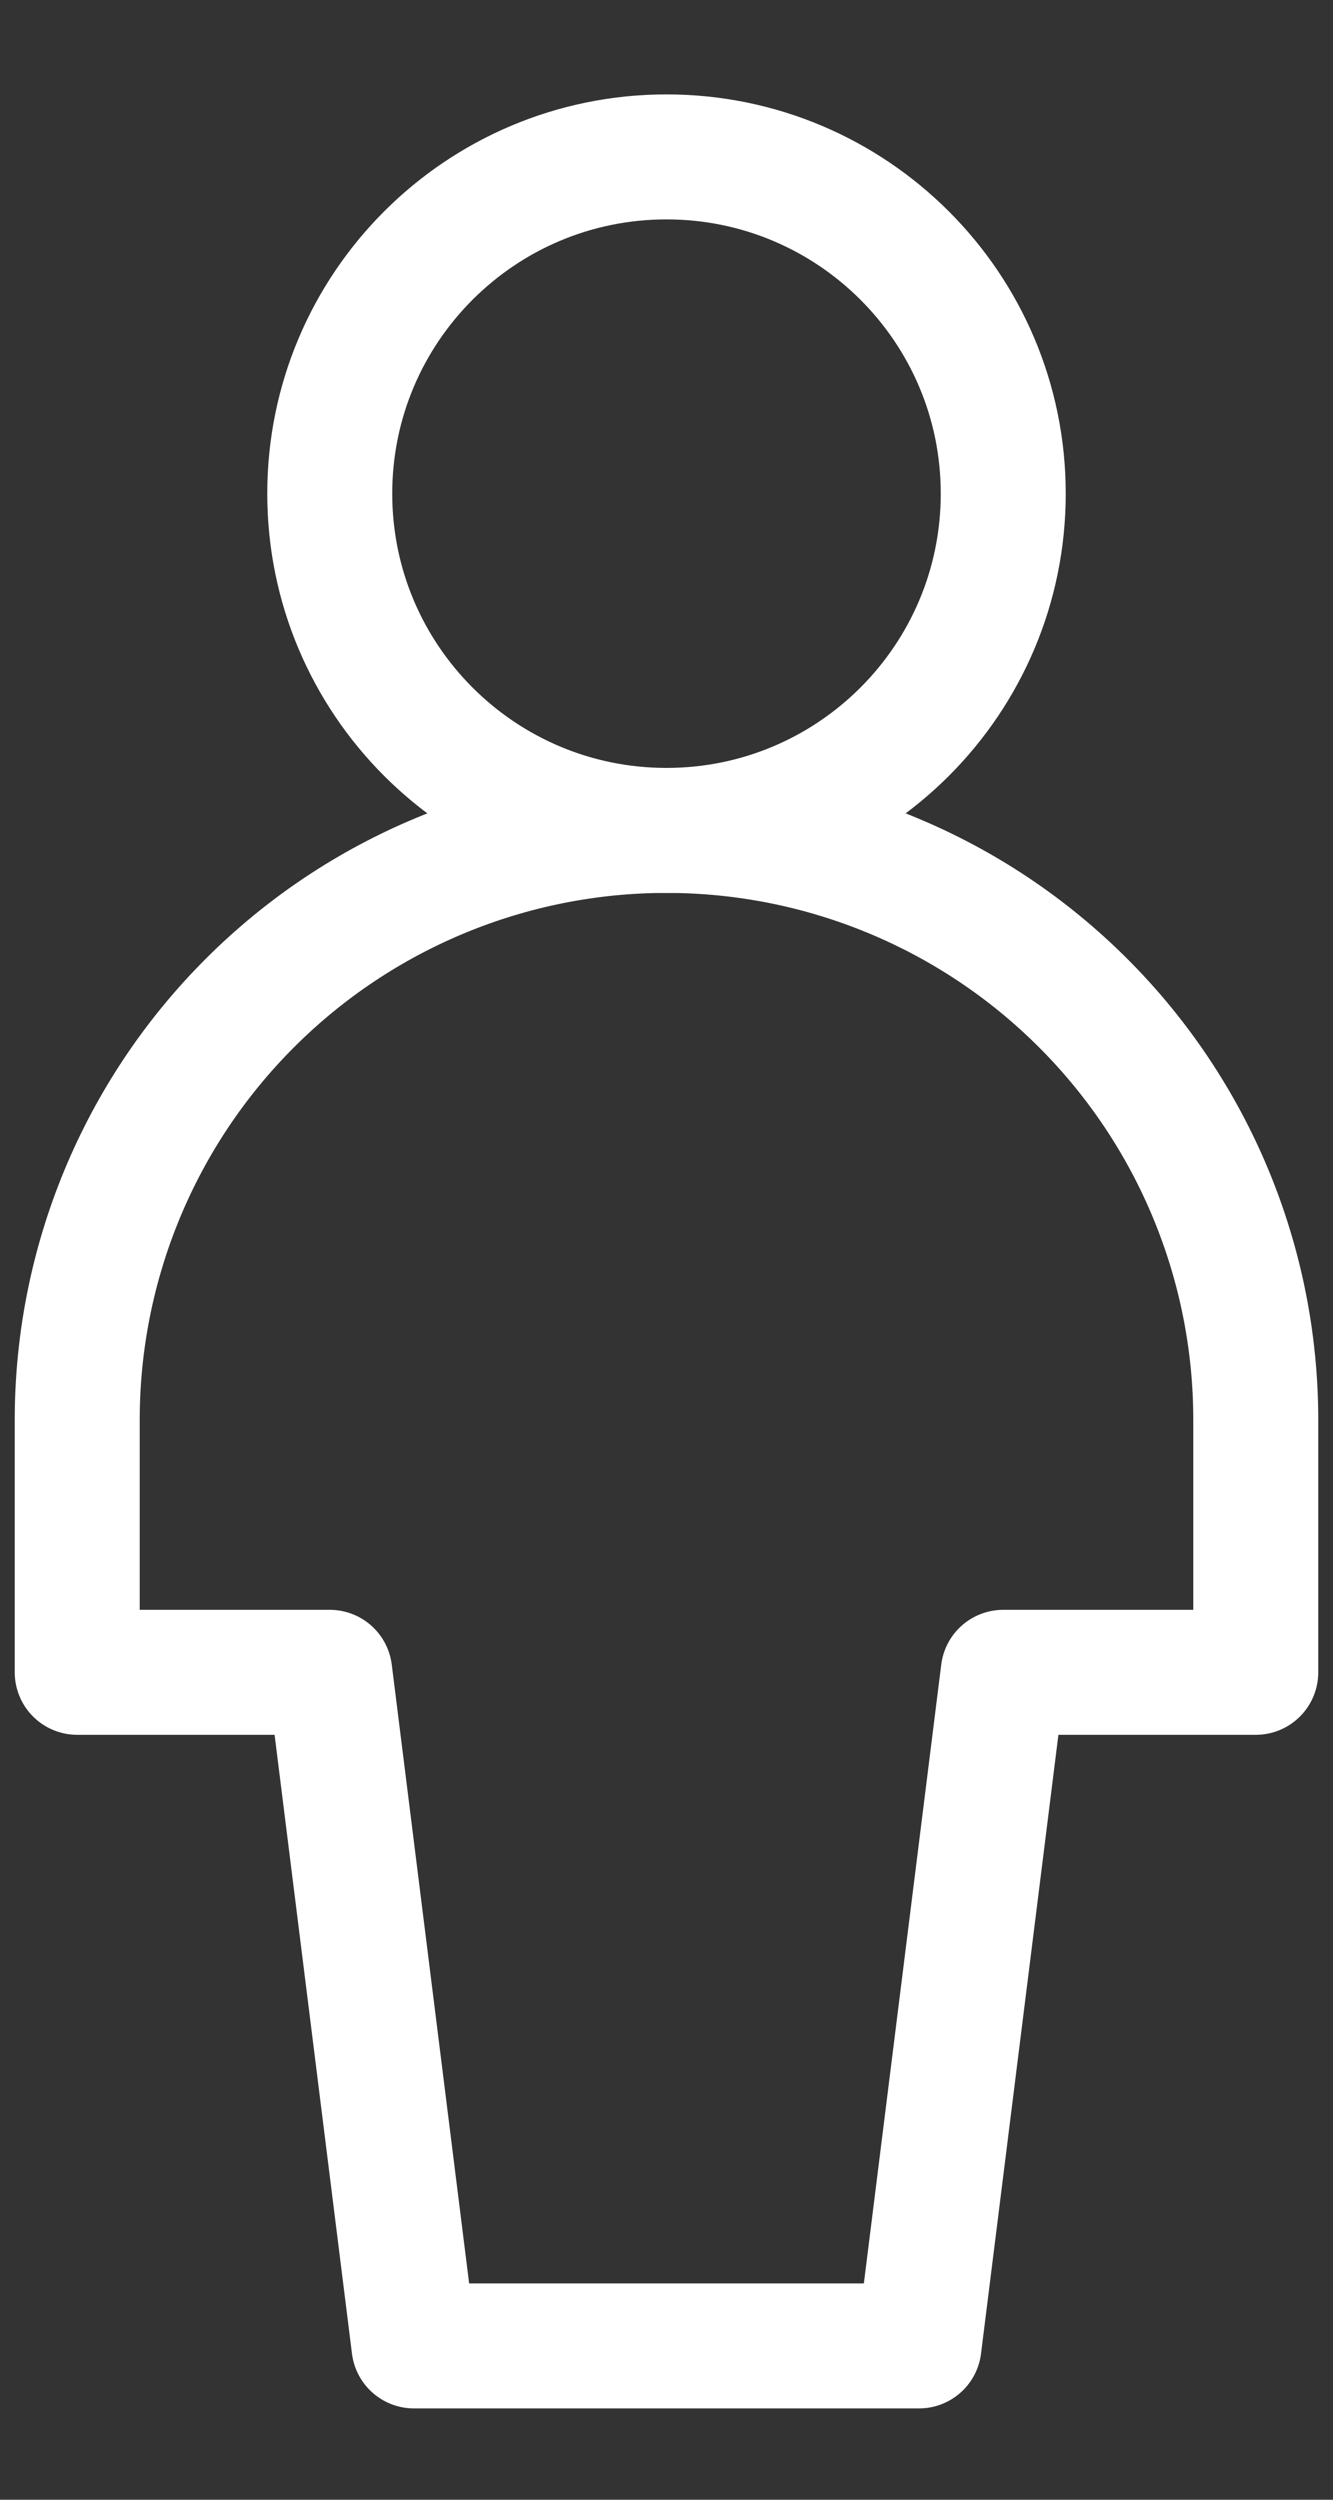
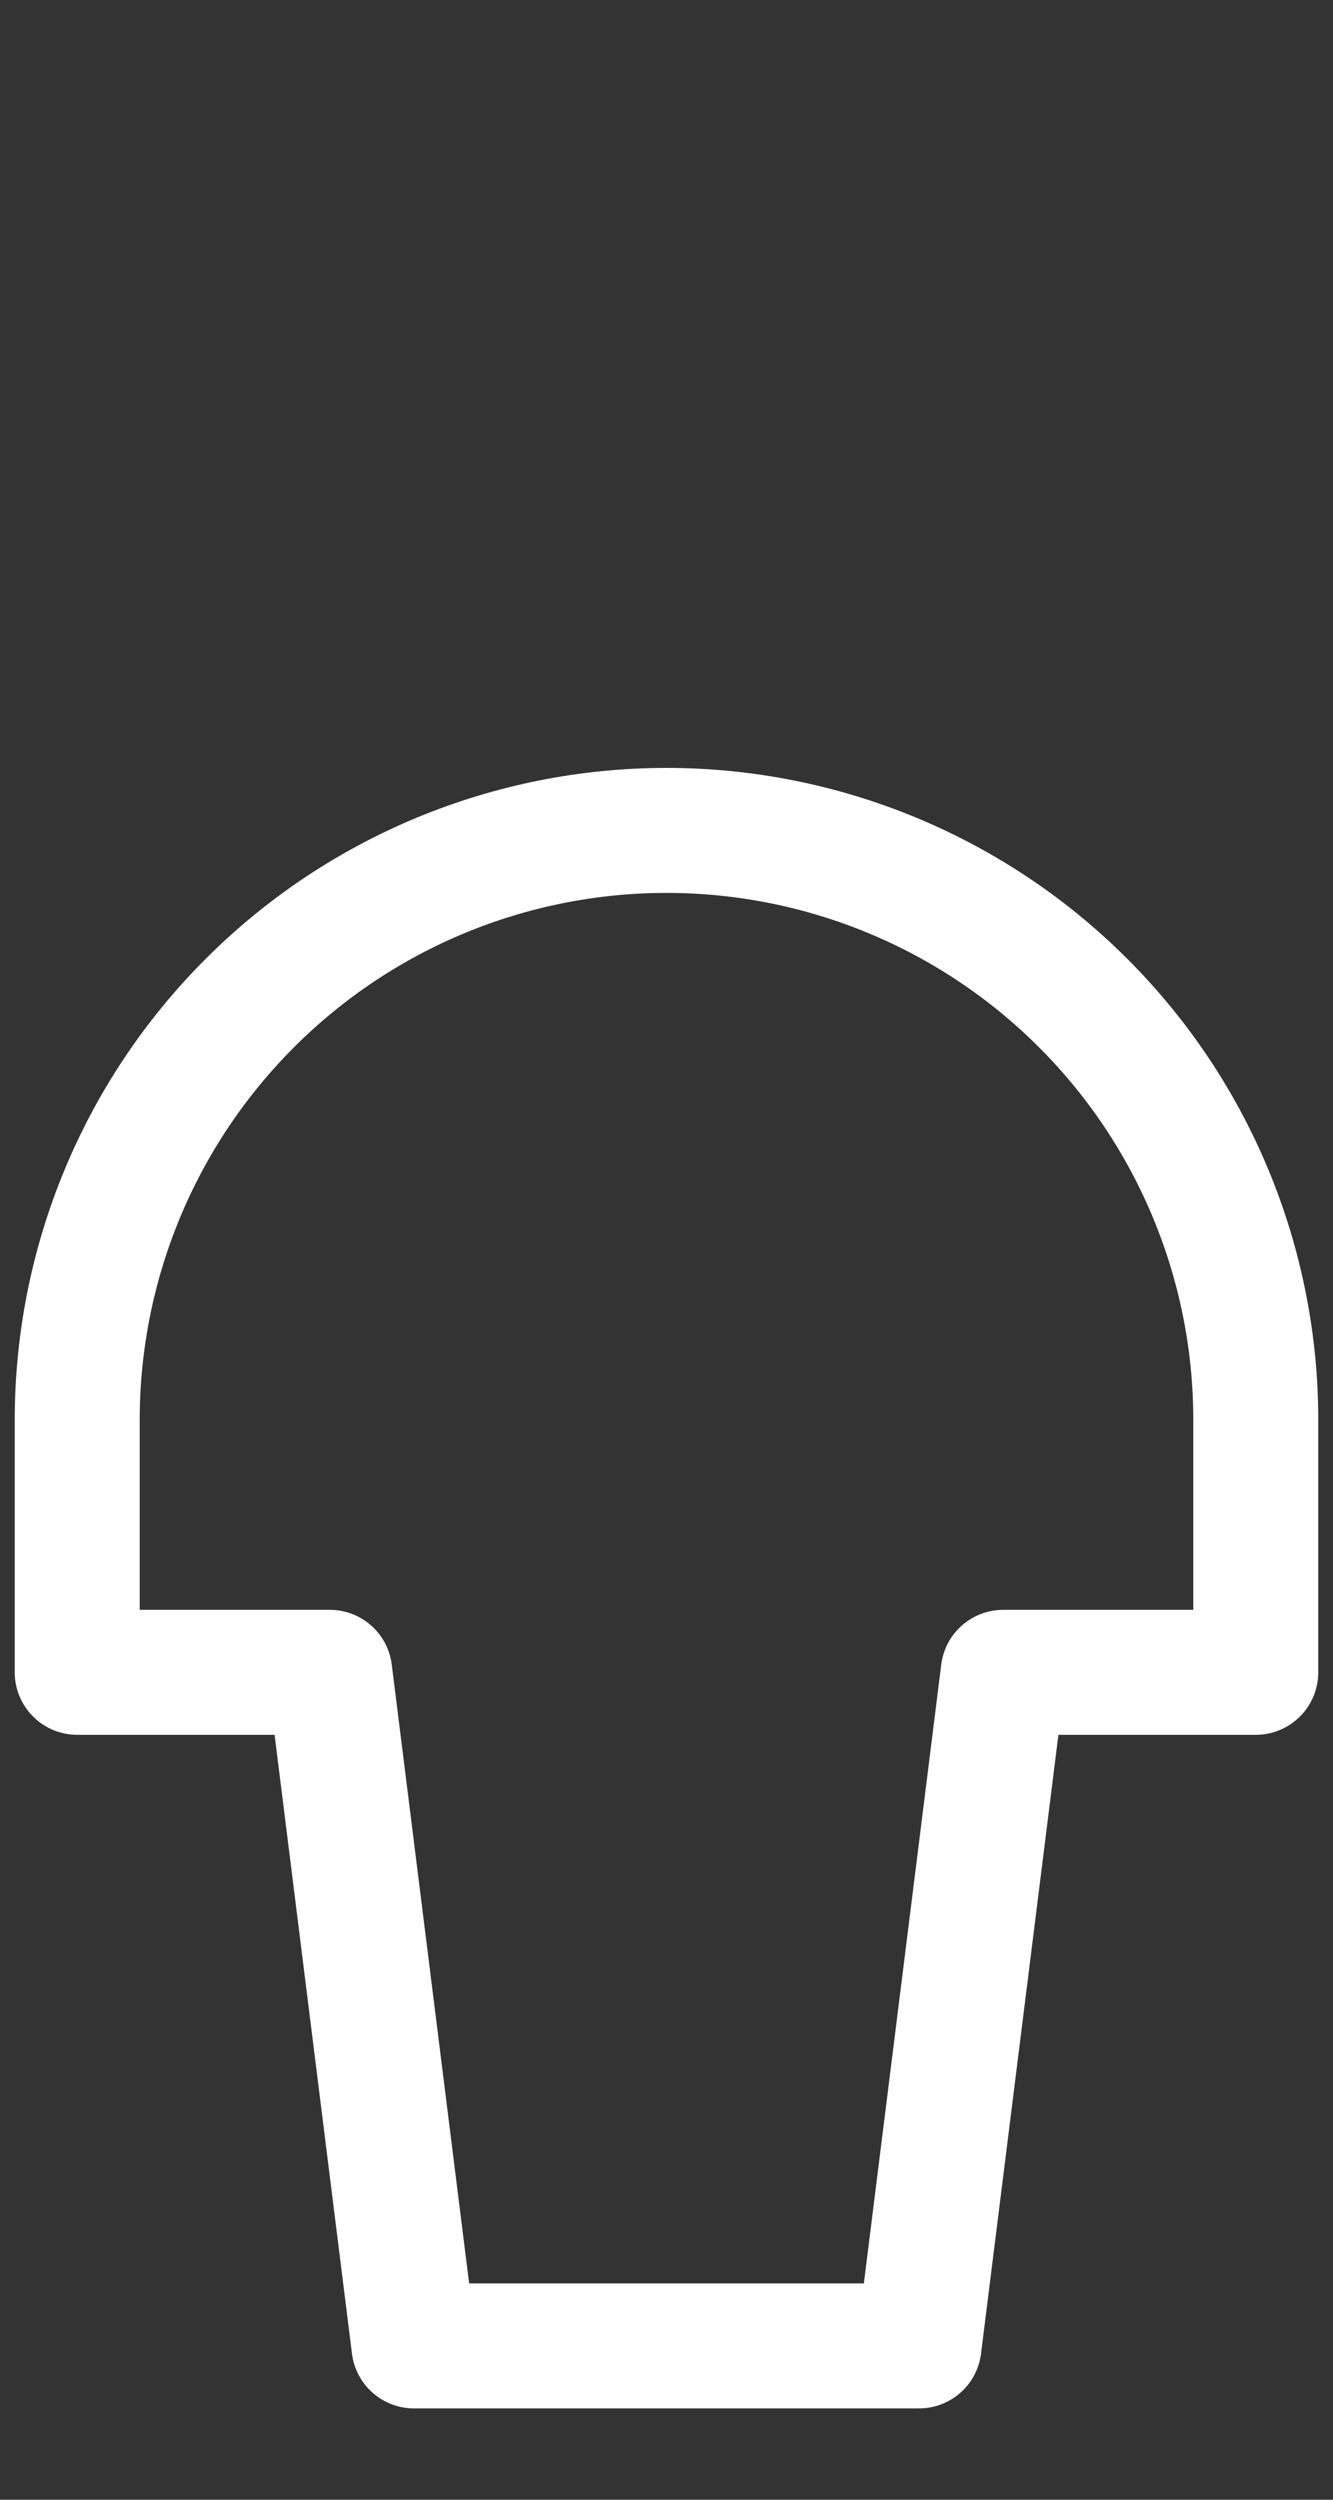
<svg xmlns="http://www.w3.org/2000/svg" width="16" height="30" viewBox="0 0 16 30" fill="none">
  <rect x="0" y="0" width="16" height="30" fill="#333333" stroke="none" />
-   <path d="M8 9.966C10.232 9.966 12.042 8.157 12.042 5.924C12.042 3.692 10.232 1.883 8 1.883C5.768 1.883 3.958 3.692 3.958 5.924C3.958 8.157 5.768 9.966 8 9.966Z" stroke="white" stroke-width="1.5" stroke-linecap="round" stroke-linejoin="round" />
  <path d="M15.073 17.039C15.073 15.163 14.328 13.364 13.001 12.038C11.675 10.711 9.876 9.966 8 9.966C6.124 9.966 4.325 10.711 2.999 12.038C1.672 13.364 0.927 15.163 0.927 17.039V20.07H3.958L4.969 28.154H11.031L12.042 20.07H15.073V17.039Z" stroke="white" stroke-width="1.5" stroke-linecap="round" stroke-linejoin="round" />
</svg>